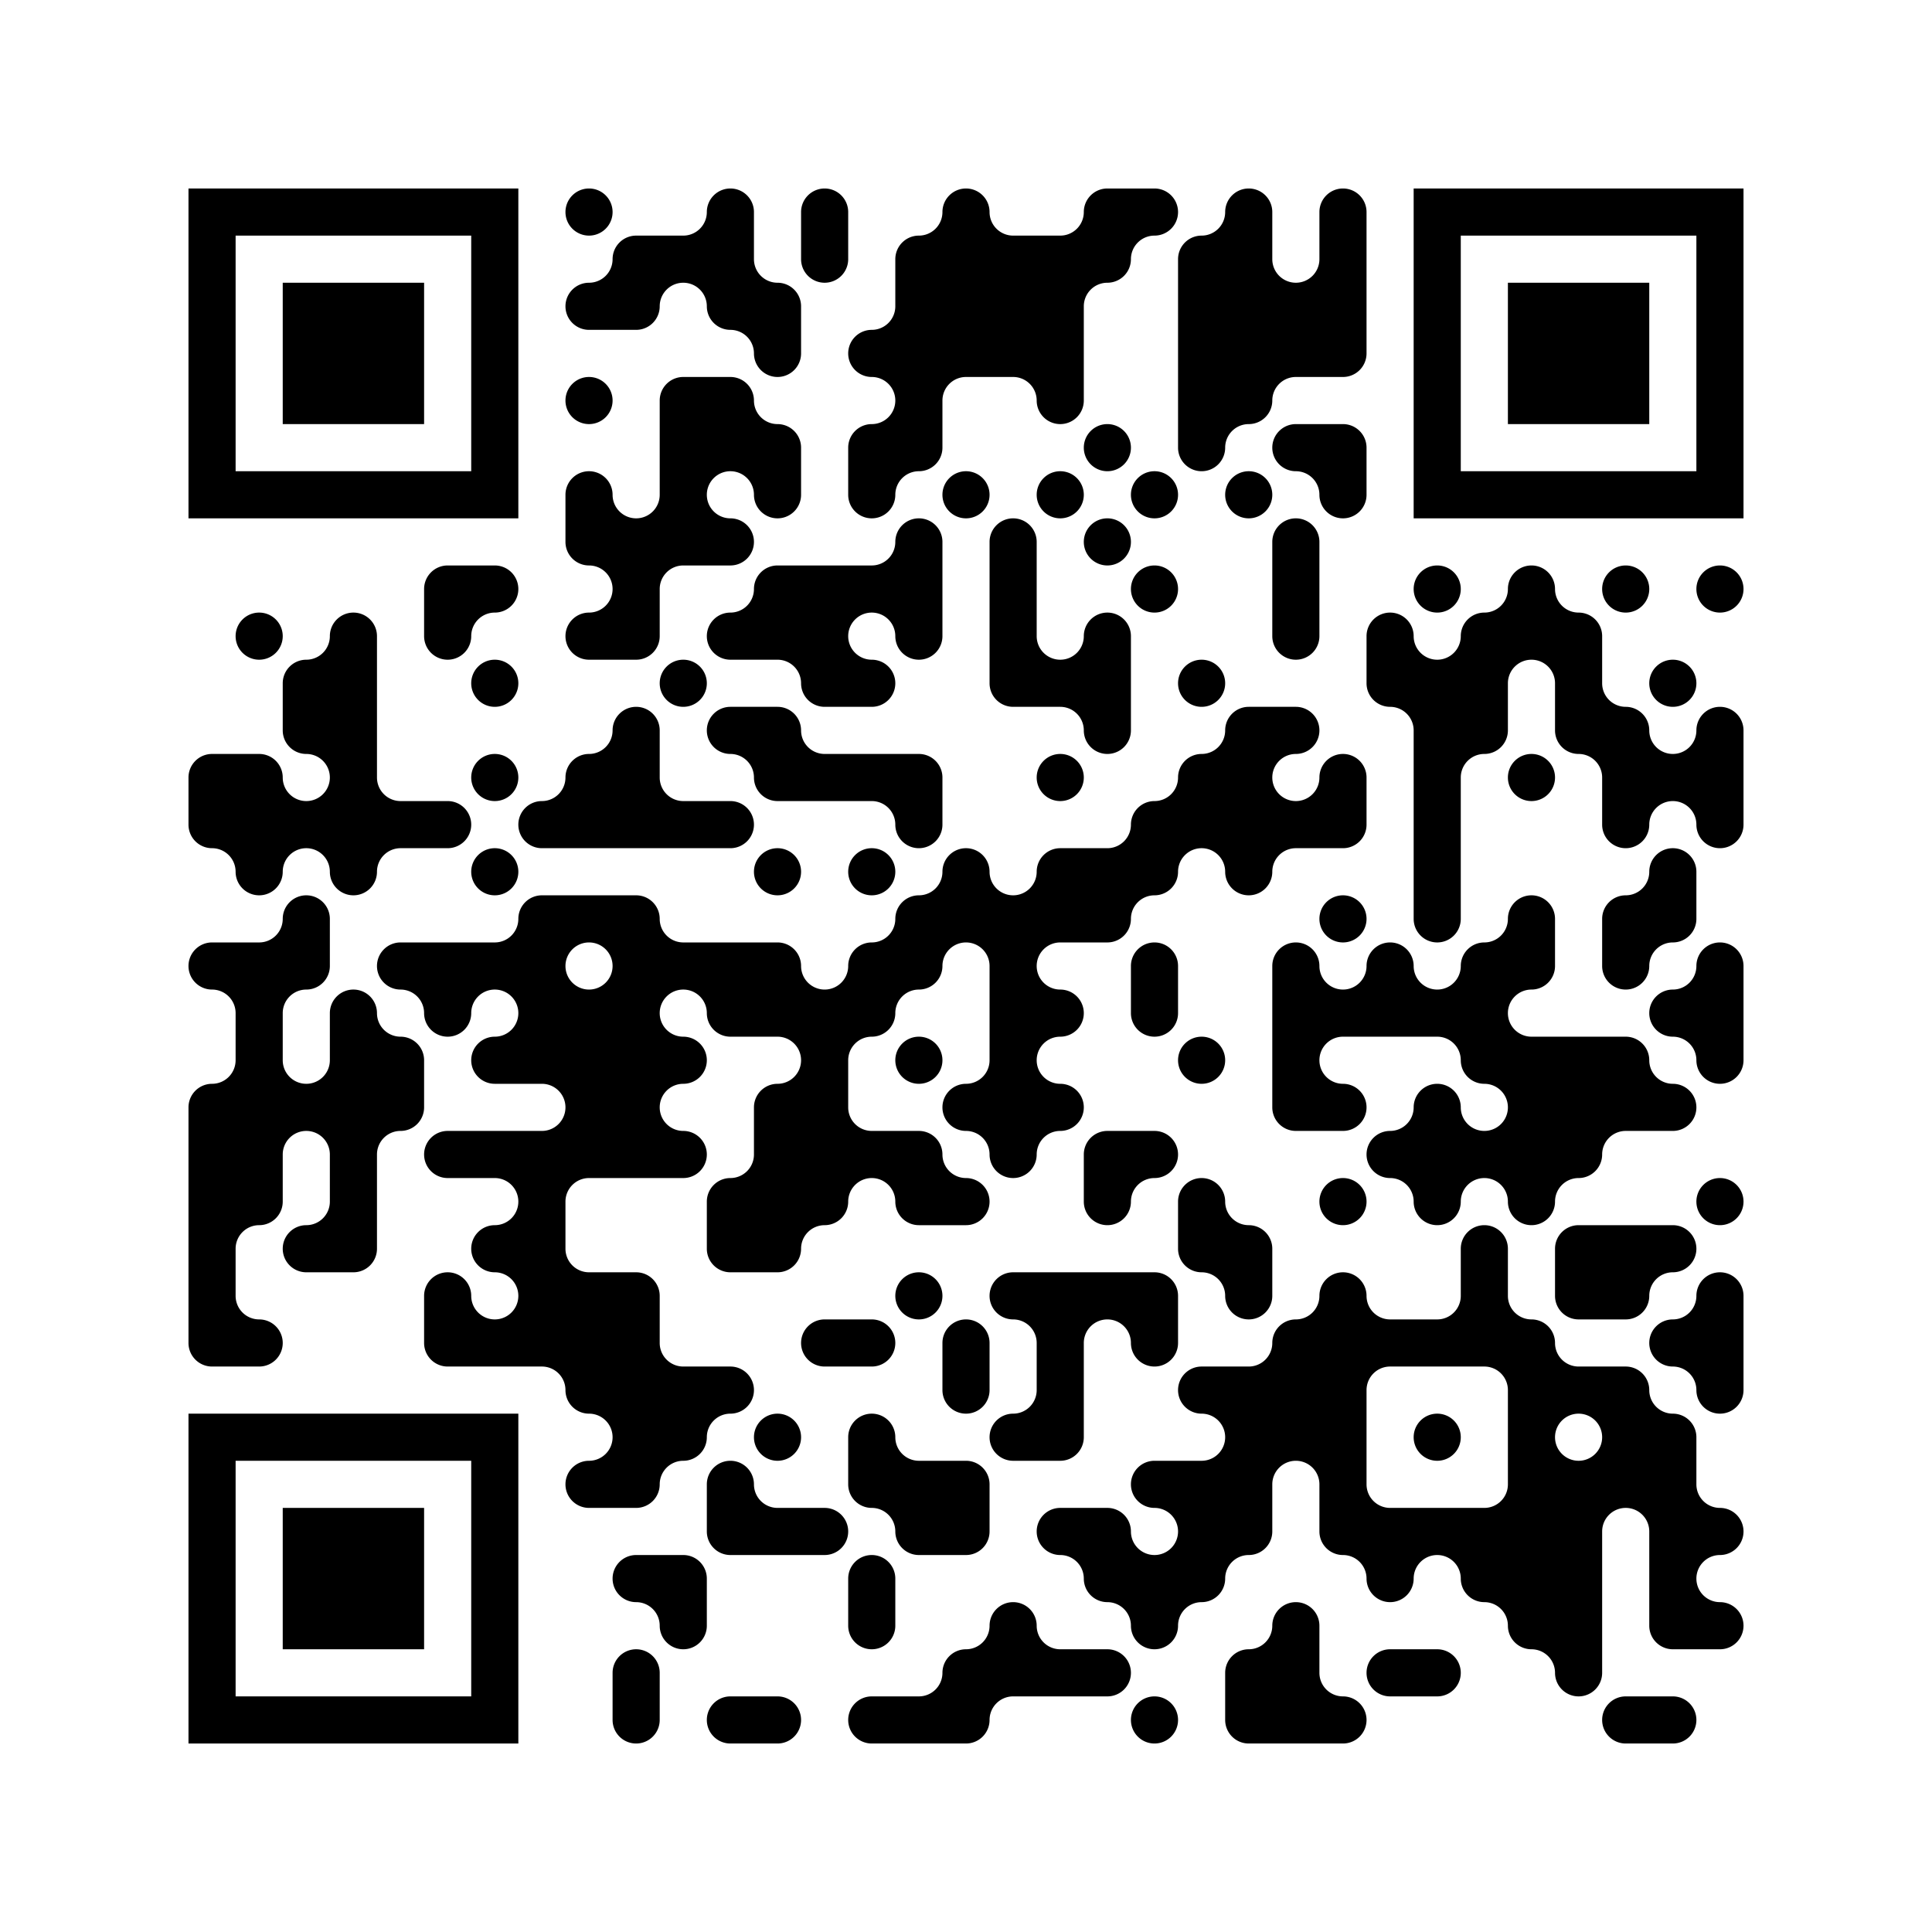
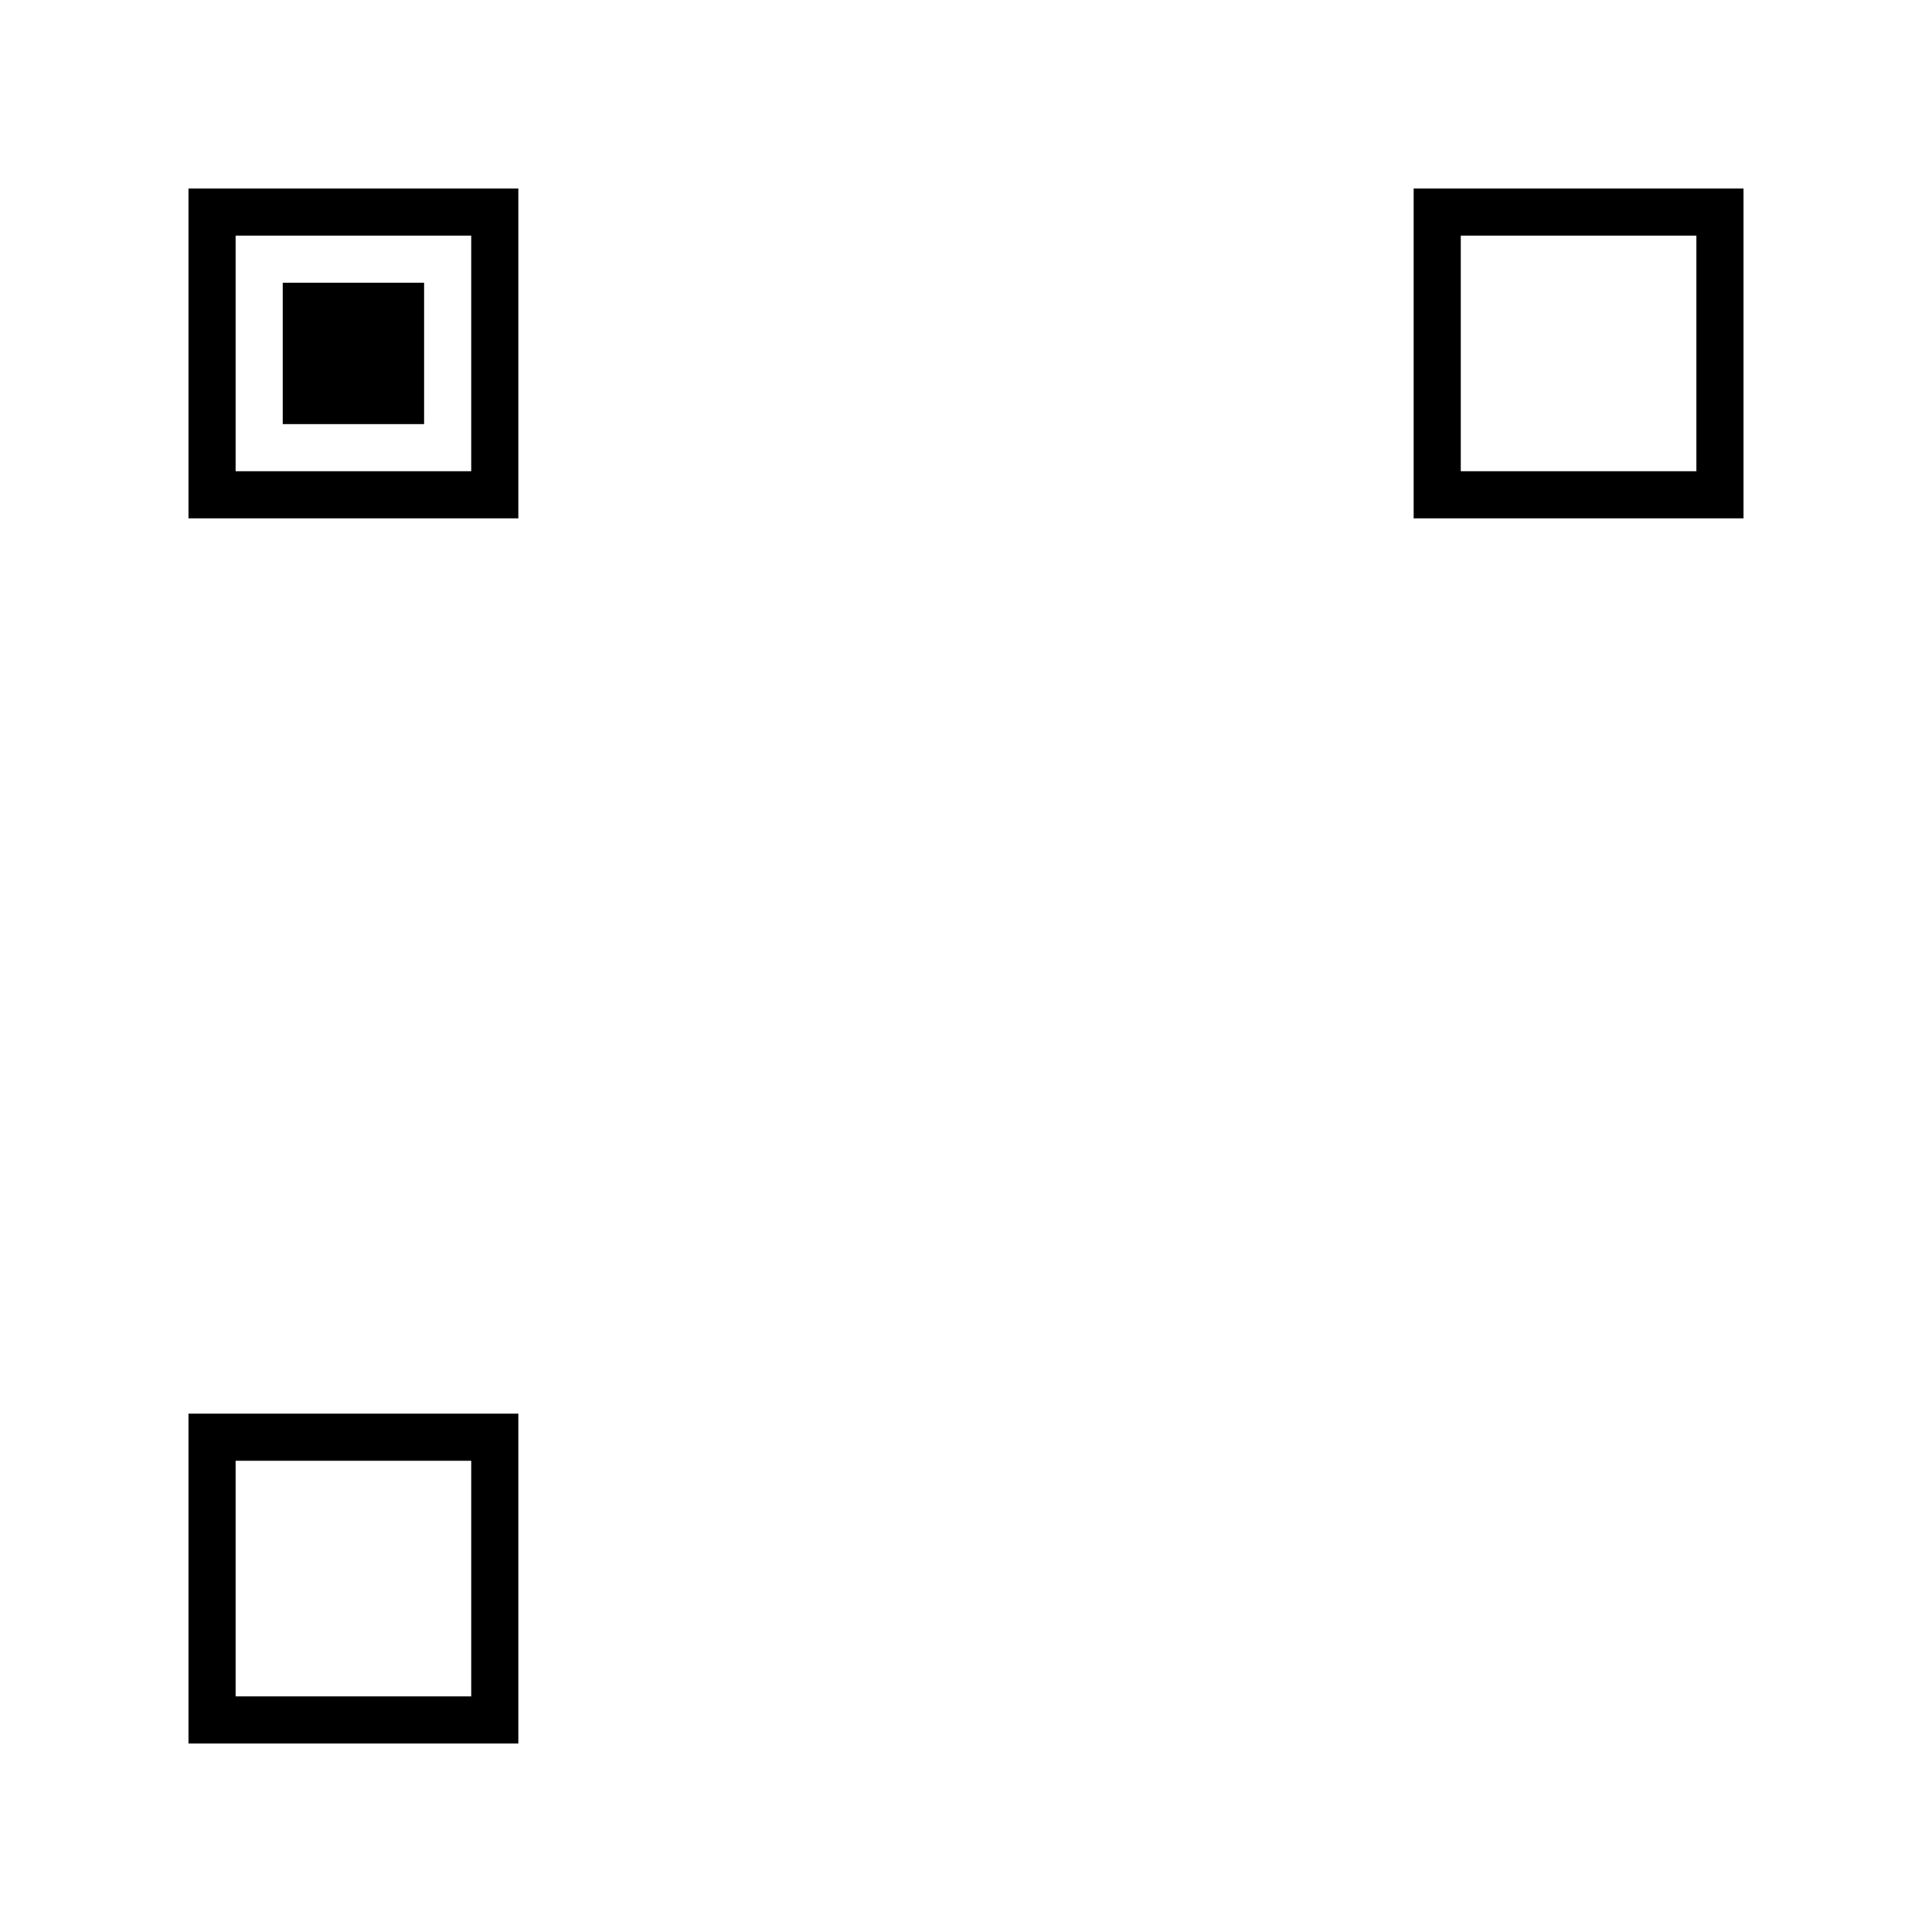
<svg xmlns="http://www.w3.org/2000/svg" width="656" height="656">
  <g id="background" style="fill:#ffffff">
    <rect x="0" y="0" width="656" height="656" />
  </g>
  <g id="pips" style="fill:#000000">
-     <path d="M72,256L80,256L88,256A8,8,0,0,1,96,264L96,264A8,8,0,0,0,104,272L104,272A8,8,0,0,0,112,264L112,264A8,8,0,0,0,104,256L104,256A8,8,0,0,1,96,248L96,240L96,232A8,8,0,0,1,104,224L104,224A8,8,0,0,0,112,216L112,216A8,8,0,0,1,120,208L120,208A8,8,0,0,1,128,216L128,224L128,240L128,256L128,264A8,8,0,0,0,136,272L144,272L152,272A8,8,0,0,1,160,280L160,280A8,8,0,0,1,152,288L144,288L136,288A8,8,0,0,0,128,296L128,296A8,8,0,0,1,120,304L120,304A8,8,0,0,1,112,296L112,296A8,8,0,0,0,104,288L104,288A8,8,0,0,0,96,296L96,296A8,8,0,0,1,88,304L88,304A8,8,0,0,1,80,296L80,296A8,8,0,0,0,72,288L72,288A8,8,0,0,1,64,280L64,272L64,264A8,8,0,0,1,72,256M72,320L80,320L88,320A8,8,0,0,0,96,312L96,312A8,8,0,0,1,104,304L104,304A8,8,0,0,1,112,312L112,320L112,328A8,8,0,0,1,104,336L104,336A8,8,0,0,0,96,344L96,352L96,360A8,8,0,0,0,104,368L104,368A8,8,0,0,0,112,360L112,352L112,344A8,8,0,0,1,120,336L120,336A8,8,0,0,1,128,344L128,344A8,8,0,0,0,136,352L136,352A8,8,0,0,1,144,360L144,368L144,376A8,8,0,0,1,136,384L136,384A8,8,0,0,0,128,392L128,400L128,416L128,424A8,8,0,0,1,120,432L112,432L104,432A8,8,0,0,1,96,424L96,424A8,8,0,0,1,104,416L104,416A8,8,0,0,0,112,408L112,400L112,392A8,8,0,0,0,104,384L104,384A8,8,0,0,0,96,392L96,400L96,408A8,8,0,0,1,88,416L88,416A8,8,0,0,0,80,424L80,432L80,440A8,8,0,0,0,88,448L88,448A8,8,0,0,1,96,456L96,456A8,8,0,0,1,88,464L80,464L72,464A8,8,0,0,1,64,456L64,448L64,432L64,416L64,400L64,384L64,376A8,8,0,0,1,72,368L72,368A8,8,0,0,0,80,360L80,352L80,344A8,8,0,0,0,72,336L72,336A8,8,0,0,1,64,328L64,328A8,8,0,0,1,72,320M88,208L88,208A8,8,0,0,1,96,216L96,216A8,8,0,0,1,88,224L88,224A8,8,0,0,1,80,216L80,216A8,8,0,0,1,88,208M136,320L144,320L160,320L168,320A8,8,0,0,0,176,312L176,312A8,8,0,0,1,184,304L192,304L208,304L216,304A8,8,0,0,1,224,312L224,312A8,8,0,0,0,232,320L240,320L256,320L264,320A8,8,0,0,1,272,328L272,328A8,8,0,0,0,280,336L280,336A8,8,0,0,0,288,328L288,328A8,8,0,0,1,296,320L296,320A8,8,0,0,0,304,312L304,312A8,8,0,0,1,312,304L312,304A8,8,0,0,0,320,296L320,296A8,8,0,0,1,328,288L328,288A8,8,0,0,1,336,296L336,296A8,8,0,0,0,344,304L344,304A8,8,0,0,0,352,296L352,296A8,8,0,0,1,360,288L368,288L376,288A8,8,0,0,0,384,280L384,280A8,8,0,0,1,392,272L392,272A8,8,0,0,0,400,264L400,264A8,8,0,0,1,408,256L408,256A8,8,0,0,0,416,248L416,248A8,8,0,0,1,424,240L432,240L440,240A8,8,0,0,1,448,248L448,248A8,8,0,0,1,440,256L440,256A8,8,0,0,0,432,264L432,264A8,8,0,0,0,440,272L440,272A8,8,0,0,0,448,264L448,264A8,8,0,0,1,456,256L456,256A8,8,0,0,1,464,264L464,272L464,280A8,8,0,0,1,456,288L448,288L440,288A8,8,0,0,0,432,296L432,296A8,8,0,0,1,424,304L424,304A8,8,0,0,1,416,296L416,296A8,8,0,0,0,408,288L408,288A8,8,0,0,0,400,296L400,296A8,8,0,0,1,392,304L392,304A8,8,0,0,0,384,312L384,312A8,8,0,0,1,376,320L368,320L360,320A8,8,0,0,0,352,328L352,328A8,8,0,0,0,360,336L360,336A8,8,0,0,1,368,344L368,344A8,8,0,0,1,360,352L360,352A8,8,0,0,0,352,360L352,360A8,8,0,0,0,360,368L360,368A8,8,0,0,1,368,376L368,376A8,8,0,0,1,360,384L360,384A8,8,0,0,0,352,392L352,392A8,8,0,0,1,344,400L344,400A8,8,0,0,1,336,392L336,392A8,8,0,0,0,328,384L328,384A8,8,0,0,1,320,376L320,376A8,8,0,0,1,328,368L328,368A8,8,0,0,0,336,360L336,352L336,336L336,328A8,8,0,0,0,328,320L328,320A8,8,0,0,0,320,328L320,328A8,8,0,0,1,312,336L312,336A8,8,0,0,0,304,344L304,344A8,8,0,0,1,296,352L296,352A8,8,0,0,0,288,360L288,368L288,376A8,8,0,0,0,296,384L304,384L312,384A8,8,0,0,1,320,392L320,392A8,8,0,0,0,328,400L328,400A8,8,0,0,1,336,408L336,408A8,8,0,0,1,328,416L320,416L312,416A8,8,0,0,1,304,408L304,408A8,8,0,0,0,296,400L296,400A8,8,0,0,0,288,408L288,408A8,8,0,0,1,280,416L280,416A8,8,0,0,0,272,424L272,424A8,8,0,0,1,264,432L256,432L248,432A8,8,0,0,1,240,424L240,416L240,408A8,8,0,0,1,248,400L248,400A8,8,0,0,0,256,392L256,384L256,376A8,8,0,0,1,264,368L264,368A8,8,0,0,0,272,360L272,360A8,8,0,0,0,264,352L256,352L248,352A8,8,0,0,1,240,344L240,344A8,8,0,0,0,232,336L232,336A8,8,0,0,0,224,344L224,344A8,8,0,0,0,232,352L232,352A8,8,0,0,1,240,360L240,360A8,8,0,0,1,232,368L232,368A8,8,0,0,0,224,376L224,376A8,8,0,0,0,232,384L232,384A8,8,0,0,1,240,392L240,392A8,8,0,0,1,232,400L224,400L208,400L200,400A8,8,0,0,0,192,408L192,416L192,424A8,8,0,0,0,200,432L208,432L216,432A8,8,0,0,1,224,440L224,448L224,456A8,8,0,0,0,232,464L240,464L248,464A8,8,0,0,1,256,472L256,472A8,8,0,0,1,248,480L248,480A8,8,0,0,0,240,488L240,488A8,8,0,0,1,232,496L232,496A8,8,0,0,0,224,504L224,504A8,8,0,0,1,216,512L208,512L200,512A8,8,0,0,1,192,504L192,504A8,8,0,0,1,200,496L200,496A8,8,0,0,0,208,488L208,488A8,8,0,0,0,200,480L200,480A8,8,0,0,1,192,472L192,472A8,8,0,0,0,184,464L176,464L160,464L152,464A8,8,0,0,1,144,456L144,448L144,440A8,8,0,0,1,152,432L152,432A8,8,0,0,1,160,440L160,440A8,8,0,0,0,168,448L168,448A8,8,0,0,0,176,440L176,440A8,8,0,0,0,168,432L168,432A8,8,0,0,1,160,424L160,424A8,8,0,0,1,168,416L168,416A8,8,0,0,0,176,408L176,408A8,8,0,0,0,168,400L160,400L152,400A8,8,0,0,1,144,392L144,392A8,8,0,0,1,152,384L160,384L176,384L184,384A8,8,0,0,0,192,376L192,376A8,8,0,0,0,184,368L176,368L168,368A8,8,0,0,1,160,360L160,360A8,8,0,0,1,168,352L168,352A8,8,0,0,0,176,344L176,344A8,8,0,0,0,168,336L168,336A8,8,0,0,0,160,344L160,344A8,8,0,0,1,152,352L152,352A8,8,0,0,1,144,344L144,344A8,8,0,0,0,136,336L136,336A8,8,0,0,1,128,328L128,328A8,8,0,0,1,136,320M152,192L160,192L168,192A8,8,0,0,1,176,200L176,200A8,8,0,0,1,168,208L168,208A8,8,0,0,0,160,216L160,216A8,8,0,0,1,152,224L152,224A8,8,0,0,1,144,216L144,208L144,200A8,8,0,0,1,152,192M168,224L168,224A8,8,0,0,1,176,232L176,232A8,8,0,0,1,168,240L168,240A8,8,0,0,1,160,232L160,232A8,8,0,0,1,168,224M168,256L168,256A8,8,0,0,1,176,264L176,264A8,8,0,0,1,168,272L168,272A8,8,0,0,1,160,264L160,264A8,8,0,0,1,168,256M168,288L168,288A8,8,0,0,1,176,296L176,296A8,8,0,0,1,168,304L168,304A8,8,0,0,1,160,296L160,296A8,8,0,0,1,168,288M184,272L184,272A8,8,0,0,0,192,264L192,264A8,8,0,0,1,200,256L200,256A8,8,0,0,0,208,248L208,248A8,8,0,0,1,216,240L216,240A8,8,0,0,1,224,248L224,256L224,264A8,8,0,0,0,232,272L240,272L248,272A8,8,0,0,1,256,280L256,280A8,8,0,0,1,248,288L240,288L224,288L208,288L192,288L184,288A8,8,0,0,1,176,280L176,280A8,8,0,0,1,184,272M192,328L192,328A8,8,0,0,0,200,336L200,336A8,8,0,0,0,208,328L208,328A8,8,0,0,0,200,320L200,320A8,8,0,0,0,192,328M200,64L200,64A8,8,0,0,1,208,72L208,72A8,8,0,0,1,200,80L200,80A8,8,0,0,1,192,72L192,72A8,8,0,0,1,200,64M200,96L200,96A8,8,0,0,0,208,88L208,88A8,8,0,0,1,216,80L224,80L232,80A8,8,0,0,0,240,72L240,72A8,8,0,0,1,248,64L248,64A8,8,0,0,1,256,72L256,80L256,88A8,8,0,0,0,264,96L264,96A8,8,0,0,1,272,104L272,112L272,120A8,8,0,0,1,264,128L264,128A8,8,0,0,1,256,120L256,120A8,8,0,0,0,248,112L248,112A8,8,0,0,1,240,104L240,104A8,8,0,0,0,232,96L232,96A8,8,0,0,0,224,104L224,104A8,8,0,0,1,216,112L208,112L200,112A8,8,0,0,1,192,104L192,104A8,8,0,0,1,200,96M200,128L200,128A8,8,0,0,1,208,136L208,136A8,8,0,0,1,200,144L200,144A8,8,0,0,1,192,136L192,136A8,8,0,0,1,200,128M200,160L200,160A8,8,0,0,1,208,168L208,168A8,8,0,0,0,216,176L216,176A8,8,0,0,0,224,168L224,160L224,144L224,136A8,8,0,0,1,232,128L240,128L248,128A8,8,0,0,1,256,136L256,136A8,8,0,0,0,264,144L264,144A8,8,0,0,1,272,152L272,160L272,168A8,8,0,0,1,264,176L264,176A8,8,0,0,1,256,168L256,168A8,8,0,0,0,248,160L248,160A8,8,0,0,0,240,168L240,168A8,8,0,0,0,248,176L248,176A8,8,0,0,1,256,184L256,184A8,8,0,0,1,248,192L240,192L232,192A8,8,0,0,0,224,200L224,208L224,216A8,8,0,0,1,216,224L208,224L200,224A8,8,0,0,1,192,216L192,216A8,8,0,0,1,200,208L200,208A8,8,0,0,0,208,200L208,200A8,8,0,0,0,200,192L200,192A8,8,0,0,1,192,184L192,176L192,168A8,8,0,0,1,200,160M216,528L224,528L232,528A8,8,0,0,1,240,536L240,544L240,552A8,8,0,0,1,232,560L232,560A8,8,0,0,1,224,552L224,552A8,8,0,0,0,216,544L216,544A8,8,0,0,1,208,536L208,536A8,8,0,0,1,216,528M216,560L216,560A8,8,0,0,1,224,568L224,576L224,584A8,8,0,0,1,216,592L216,592A8,8,0,0,1,208,584L208,576L208,568A8,8,0,0,1,216,560M232,224L232,224A8,8,0,0,1,240,232L240,232A8,8,0,0,1,232,240L232,240A8,8,0,0,1,224,232L224,232A8,8,0,0,1,232,224M248,208L248,208A8,8,0,0,0,256,200L256,200A8,8,0,0,1,264,192L272,192L288,192L296,192A8,8,0,0,0,304,184L304,184A8,8,0,0,1,312,176L312,176A8,8,0,0,1,320,184L320,192L320,208L320,216A8,8,0,0,1,312,224L312,224A8,8,0,0,1,304,216L304,216A8,8,0,0,0,296,208L296,208A8,8,0,0,0,288,216L288,216A8,8,0,0,0,296,224L296,224A8,8,0,0,1,304,232L304,232A8,8,0,0,1,296,240L288,240L280,240A8,8,0,0,1,272,232L272,232A8,8,0,0,0,264,224L256,224L248,224A8,8,0,0,1,240,216L240,216A8,8,0,0,1,248,208M248,240L256,240L264,240A8,8,0,0,1,272,248L272,248A8,8,0,0,0,280,256L288,256L304,256L312,256A8,8,0,0,1,320,264L320,272L320,280A8,8,0,0,1,312,288L312,288A8,8,0,0,1,304,280L304,280A8,8,0,0,0,296,272L288,272L272,272L264,272A8,8,0,0,1,256,264L256,264A8,8,0,0,0,248,256L248,256A8,8,0,0,1,240,248L240,248A8,8,0,0,1,248,240M248,496L248,496A8,8,0,0,1,256,504L256,504A8,8,0,0,0,264,512L272,512L280,512A8,8,0,0,1,288,520L288,520A8,8,0,0,1,280,528L272,528L256,528L248,528A8,8,0,0,1,240,520L240,512L240,504A8,8,0,0,1,248,496M248,576L256,576L264,576A8,8,0,0,1,272,584L272,584A8,8,0,0,1,264,592L256,592L248,592A8,8,0,0,1,240,584L240,584A8,8,0,0,1,248,576M264,288L264,288A8,8,0,0,1,272,296L272,296A8,8,0,0,1,264,304L264,304A8,8,0,0,1,256,296L256,296A8,8,0,0,1,264,288M264,480L264,480A8,8,0,0,1,272,488L272,488A8,8,0,0,1,264,496L264,496A8,8,0,0,1,256,488L256,488A8,8,0,0,1,264,480M280,64L280,64A8,8,0,0,1,288,72L288,80L288,88A8,8,0,0,1,280,96L280,96A8,8,0,0,1,272,88L272,80L272,72A8,8,0,0,1,280,64M280,448L288,448L296,448A8,8,0,0,1,304,456L304,456A8,8,0,0,1,296,464L288,464L280,464A8,8,0,0,1,272,456L272,456A8,8,0,0,1,280,448M296,112L296,112A8,8,0,0,0,304,104L304,96L304,88A8,8,0,0,1,312,80L312,80A8,8,0,0,0,320,72L320,72A8,8,0,0,1,328,64L328,64A8,8,0,0,1,336,72L336,72A8,8,0,0,0,344,80L352,80L360,80A8,8,0,0,0,368,72L368,72A8,8,0,0,1,376,64L384,64L392,64A8,8,0,0,1,400,72L400,72A8,8,0,0,1,392,80L392,80A8,8,0,0,0,384,88L384,88A8,8,0,0,1,376,96L376,96A8,8,0,0,0,368,104L368,112L368,128L368,136A8,8,0,0,1,360,144L360,144A8,8,0,0,1,352,136L352,136A8,8,0,0,0,344,128L336,128L328,128A8,8,0,0,0,320,136L320,144L320,152A8,8,0,0,1,312,160L312,160A8,8,0,0,0,304,168L304,168A8,8,0,0,1,296,176L296,176A8,8,0,0,1,288,168L288,160L288,152A8,8,0,0,1,296,144L296,144A8,8,0,0,0,304,136L304,136A8,8,0,0,0,296,128L296,128A8,8,0,0,1,288,120L288,120A8,8,0,0,1,296,112M296,288L296,288A8,8,0,0,1,304,296L304,296A8,8,0,0,1,296,304L296,304A8,8,0,0,1,288,296L288,296A8,8,0,0,1,296,288M296,480L296,480A8,8,0,0,1,304,488L304,488A8,8,0,0,0,312,496L320,496L328,496A8,8,0,0,1,336,504L336,512L336,520A8,8,0,0,1,328,528L320,528L312,528A8,8,0,0,1,304,520L304,520A8,8,0,0,0,296,512L296,512A8,8,0,0,1,288,504L288,496L288,488A8,8,0,0,1,296,480M296,528L296,528A8,8,0,0,1,304,536L304,544L304,552A8,8,0,0,1,296,560L296,560A8,8,0,0,1,288,552L288,544L288,536A8,8,0,0,1,296,528M296,576L304,576L312,576A8,8,0,0,0,320,568L320,568A8,8,0,0,1,328,560L328,560A8,8,0,0,0,336,552L336,552A8,8,0,0,1,344,544L344,544A8,8,0,0,1,352,552L352,552A8,8,0,0,0,360,560L368,560L376,560A8,8,0,0,1,384,568L384,568A8,8,0,0,1,376,576L368,576L352,576L344,576A8,8,0,0,0,336,584L336,584A8,8,0,0,1,328,592L320,592L304,592L296,592A8,8,0,0,1,288,584L288,584A8,8,0,0,1,296,576M312,352L312,352A8,8,0,0,1,320,360L320,360A8,8,0,0,1,312,368L312,368A8,8,0,0,1,304,360L304,360A8,8,0,0,1,312,352M312,432L312,432A8,8,0,0,1,320,440L320,440A8,8,0,0,1,312,448L312,448A8,8,0,0,1,304,440L304,440A8,8,0,0,1,312,432M328,160L328,160A8,8,0,0,1,336,168L336,168A8,8,0,0,1,328,176L328,176A8,8,0,0,1,320,168L320,168A8,8,0,0,1,328,160M328,448L328,448A8,8,0,0,1,336,456L336,464L336,472A8,8,0,0,1,328,480L328,480A8,8,0,0,1,320,472L320,464L320,456A8,8,0,0,1,328,448M344,176L344,176A8,8,0,0,1,352,184L352,192L352,208L352,216A8,8,0,0,0,360,224L360,224A8,8,0,0,0,368,216L368,216A8,8,0,0,1,376,208L376,208A8,8,0,0,1,384,216L384,224L384,240L384,248A8,8,0,0,1,376,256L376,256A8,8,0,0,1,368,248L368,248A8,8,0,0,0,360,240L352,240L344,240A8,8,0,0,1,336,232L336,224L336,208L336,192L336,184A8,8,0,0,1,344,176M344,432L352,432L368,432L384,432L392,432A8,8,0,0,1,400,440L400,448L400,456A8,8,0,0,1,392,464L392,464A8,8,0,0,1,384,456L384,456A8,8,0,0,0,376,448L376,448A8,8,0,0,0,368,456L368,464L368,480L368,488A8,8,0,0,1,360,496L352,496L344,496A8,8,0,0,1,336,488L336,488A8,8,0,0,1,344,480L344,480A8,8,0,0,0,352,472L352,464L352,456A8,8,0,0,0,344,448L344,448A8,8,0,0,1,336,440L336,440A8,8,0,0,1,344,432M360,160L360,160A8,8,0,0,1,368,168L368,168A8,8,0,0,1,360,176L360,176A8,8,0,0,1,352,168L352,168A8,8,0,0,1,360,160M360,256L360,256A8,8,0,0,1,368,264L368,264A8,8,0,0,1,360,272L360,272A8,8,0,0,1,352,264L352,264A8,8,0,0,1,360,256M360,512L368,512L376,512A8,8,0,0,1,384,520L384,520A8,8,0,0,0,392,528L392,528A8,8,0,0,0,400,520L400,520A8,8,0,0,0,392,512L392,512A8,8,0,0,1,384,504L384,504A8,8,0,0,1,392,496L400,496L408,496A8,8,0,0,0,416,488L416,488A8,8,0,0,0,408,480L408,480A8,8,0,0,1,400,472L400,472A8,8,0,0,1,408,464L416,464L424,464A8,8,0,0,0,432,456L432,456A8,8,0,0,1,440,448L440,448A8,8,0,0,0,448,440L448,440A8,8,0,0,1,456,432L456,432A8,8,0,0,1,464,440L464,440A8,8,0,0,0,472,448L480,448L488,448A8,8,0,0,0,496,440L496,432L496,424A8,8,0,0,1,504,416L504,416A8,8,0,0,1,512,424L512,432L512,440A8,8,0,0,0,520,448L520,448A8,8,0,0,1,528,456L528,456A8,8,0,0,0,536,464L544,464L552,464A8,8,0,0,1,560,472L560,472A8,8,0,0,0,568,480L568,480A8,8,0,0,1,576,488L576,496L576,504A8,8,0,0,0,584,512L584,512A8,8,0,0,1,592,520L592,520A8,8,0,0,1,584,528L584,528A8,8,0,0,0,576,536L576,536A8,8,0,0,0,584,544L584,544A8,8,0,0,1,592,552L592,552A8,8,0,0,1,584,560L576,560L568,560A8,8,0,0,1,560,552L560,544L560,528L560,520A8,8,0,0,0,552,512L552,512A8,8,0,0,0,544,520L544,528L544,544L544,560L544,568A8,8,0,0,1,536,576L536,576A8,8,0,0,1,528,568L528,568A8,8,0,0,0,520,560L520,560A8,8,0,0,1,512,552L512,552A8,8,0,0,0,504,544L504,544A8,8,0,0,1,496,536L496,536A8,8,0,0,0,488,528L488,528A8,8,0,0,0,480,536L480,536A8,8,0,0,1,472,544L472,544A8,8,0,0,1,464,536L464,536A8,8,0,0,0,456,528L456,528A8,8,0,0,1,448,520L448,512L448,504A8,8,0,0,0,440,496L440,496A8,8,0,0,0,432,504L432,512L432,520A8,8,0,0,1,424,528L424,528A8,8,0,0,0,416,536L416,536A8,8,0,0,1,408,544L408,544A8,8,0,0,0,400,552L400,552A8,8,0,0,1,392,560L392,560A8,8,0,0,1,384,552L384,552A8,8,0,0,0,376,544L376,544A8,8,0,0,1,368,536L368,536A8,8,0,0,0,360,528L360,528A8,8,0,0,1,352,520L352,520A8,8,0,0,1,360,512M376,144L376,144A8,8,0,0,1,384,152L384,152A8,8,0,0,1,376,160L376,160A8,8,0,0,1,368,152L368,152A8,8,0,0,1,376,144M376,176L376,176A8,8,0,0,1,384,184L384,184A8,8,0,0,1,376,192L376,192A8,8,0,0,1,368,184L368,184A8,8,0,0,1,376,176M376,384L384,384L392,384A8,8,0,0,1,400,392L400,392A8,8,0,0,1,392,400L392,400A8,8,0,0,0,384,408L384,408A8,8,0,0,1,376,416L376,416A8,8,0,0,1,368,408L368,400L368,392A8,8,0,0,1,376,384M392,160L392,160A8,8,0,0,1,400,168L400,168A8,8,0,0,1,392,176L392,176A8,8,0,0,1,384,168L384,168A8,8,0,0,1,392,160M392,192L392,192A8,8,0,0,1,400,200L400,200A8,8,0,0,1,392,208L392,208A8,8,0,0,1,384,200L384,200A8,8,0,0,1,392,192M392,320L392,320A8,8,0,0,1,400,328L400,336L400,344A8,8,0,0,1,392,352L392,352A8,8,0,0,1,384,344L384,336L384,328A8,8,0,0,1,392,320M392,576L392,576A8,8,0,0,1,400,584L400,584A8,8,0,0,1,392,592L392,592A8,8,0,0,1,384,584L384,584A8,8,0,0,1,392,576M408,80L408,80A8,8,0,0,0,416,72L416,72A8,8,0,0,1,424,64L424,64A8,8,0,0,1,432,72L432,80L432,88A8,8,0,0,0,440,96L440,96A8,8,0,0,0,448,88L448,80L448,72A8,8,0,0,1,456,64L456,64A8,8,0,0,1,464,72L464,80L464,96L464,112L464,120A8,8,0,0,1,456,128L448,128L440,128A8,8,0,0,0,432,136L432,136A8,8,0,0,1,424,144L424,144A8,8,0,0,0,416,152L416,152A8,8,0,0,1,408,160L408,160A8,8,0,0,1,400,152L400,144L400,128L400,112L400,96L400,88A8,8,0,0,1,408,80M408,224L408,224A8,8,0,0,1,416,232L416,232A8,8,0,0,1,408,240L408,240A8,8,0,0,1,400,232L400,232A8,8,0,0,1,408,224M408,352L408,352A8,8,0,0,1,416,360L416,360A8,8,0,0,1,408,368L408,368A8,8,0,0,1,400,360L400,360A8,8,0,0,1,408,352M408,400L408,400A8,8,0,0,1,416,408L416,408A8,8,0,0,0,424,416L424,416A8,8,0,0,1,432,424L432,432L432,440A8,8,0,0,1,424,448L424,448A8,8,0,0,1,416,440L416,440A8,8,0,0,0,408,432L408,432A8,8,0,0,1,400,424L400,416L400,408A8,8,0,0,1,408,400M424,160L424,160A8,8,0,0,1,432,168L432,168A8,8,0,0,1,424,176L424,176A8,8,0,0,1,416,168L416,168A8,8,0,0,1,424,160M424,560L424,560A8,8,0,0,0,432,552L432,552A8,8,0,0,1,440,544L440,544A8,8,0,0,1,448,552L448,560L448,568A8,8,0,0,0,456,576L456,576A8,8,0,0,1,464,584L464,584A8,8,0,0,1,456,592L448,592L432,592L424,592A8,8,0,0,1,416,584L416,576L416,568A8,8,0,0,1,424,560M440,144L448,144L456,144A8,8,0,0,1,464,152L464,160L464,168A8,8,0,0,1,456,176L456,176A8,8,0,0,1,448,168L448,168A8,8,0,0,0,440,160L440,160A8,8,0,0,1,432,152L432,152A8,8,0,0,1,440,144M440,176L440,176A8,8,0,0,1,448,184L448,192L448,208L448,216A8,8,0,0,1,440,224L440,224A8,8,0,0,1,432,216L432,208L432,192L432,184A8,8,0,0,1,440,176M440,320L440,320A8,8,0,0,1,448,328L448,328A8,8,0,0,0,456,336L456,336A8,8,0,0,0,464,328L464,328A8,8,0,0,1,472,320L472,320A8,8,0,0,1,480,328L480,328A8,8,0,0,0,488,336L488,336A8,8,0,0,0,496,328L496,328A8,8,0,0,1,504,320L504,320A8,8,0,0,0,512,312L512,312A8,8,0,0,1,520,304L520,304A8,8,0,0,1,528,312L528,320L528,328A8,8,0,0,1,520,336L520,336A8,8,0,0,0,512,344L512,344A8,8,0,0,0,520,352L528,352L544,352L552,352A8,8,0,0,1,560,360L560,360A8,8,0,0,0,568,368L568,368A8,8,0,0,1,576,376L576,376A8,8,0,0,1,568,384L560,384L552,384A8,8,0,0,0,544,392L544,392A8,8,0,0,1,536,400L536,400A8,8,0,0,0,528,408L528,408A8,8,0,0,1,520,416L520,416A8,8,0,0,1,512,408L512,408A8,8,0,0,0,504,400L504,400A8,8,0,0,0,496,408L496,408A8,8,0,0,1,488,416L488,416A8,8,0,0,1,480,408L480,408A8,8,0,0,0,472,400L472,400A8,8,0,0,1,464,392L464,392A8,8,0,0,1,472,384L472,384A8,8,0,0,0,480,376L480,376A8,8,0,0,1,488,368L488,368A8,8,0,0,1,496,376L496,376A8,8,0,0,0,504,384L504,384A8,8,0,0,0,512,376L512,376A8,8,0,0,0,504,368L504,368A8,8,0,0,1,496,360L496,360A8,8,0,0,0,488,352L480,352L464,352L456,352A8,8,0,0,0,448,360L448,360A8,8,0,0,0,456,368L456,368A8,8,0,0,1,464,376L464,376A8,8,0,0,1,456,384L448,384L440,384A8,8,0,0,1,432,376L432,368L432,352L432,336L432,328A8,8,0,0,1,440,320M456,304L456,304A8,8,0,0,1,464,312L464,312A8,8,0,0,1,456,320L456,320A8,8,0,0,1,448,312L448,312A8,8,0,0,1,456,304M456,400L456,400A8,8,0,0,1,464,408L464,408A8,8,0,0,1,456,416L456,416A8,8,0,0,1,448,408L448,408A8,8,0,0,1,456,400M464,472L464,480L464,496L464,504A8,8,0,0,0,472,512L480,512L496,512L504,512A8,8,0,0,0,512,504L512,496L512,480L512,472A8,8,0,0,0,504,464L496,464L480,464L472,464A8,8,0,0,0,464,472M472,208L472,208A8,8,0,0,1,480,216L480,216A8,8,0,0,0,488,224L488,224A8,8,0,0,0,496,216L496,216A8,8,0,0,1,504,208L504,208A8,8,0,0,0,512,200L512,200A8,8,0,0,1,520,192L520,192A8,8,0,0,1,528,200L528,200A8,8,0,0,0,536,208L536,208A8,8,0,0,1,544,216L544,224L544,232A8,8,0,0,0,552,240L552,240A8,8,0,0,1,560,248L560,248A8,8,0,0,0,568,256L568,256A8,8,0,0,0,576,248L576,248A8,8,0,0,1,584,240L584,240A8,8,0,0,1,592,248L592,256L592,272L592,280A8,8,0,0,1,584,288L584,288A8,8,0,0,1,576,280L576,280A8,8,0,0,0,568,272L568,272A8,8,0,0,0,560,280L560,280A8,8,0,0,1,552,288L552,288A8,8,0,0,1,544,280L544,272L544,264A8,8,0,0,0,536,256L536,256A8,8,0,0,1,528,248L528,240L528,232A8,8,0,0,0,520,224L520,224A8,8,0,0,0,512,232L512,240L512,248A8,8,0,0,1,504,256L504,256A8,8,0,0,0,496,264L496,272L496,288L496,304L496,312A8,8,0,0,1,488,320L488,320A8,8,0,0,1,480,312L480,304L480,288L480,272L480,256L480,248A8,8,0,0,0,472,240L472,240A8,8,0,0,1,464,232L464,224L464,216A8,8,0,0,1,472,208M472,560L480,560L488,560A8,8,0,0,1,496,568L496,568A8,8,0,0,1,488,576L480,576L472,576A8,8,0,0,1,464,568L464,568A8,8,0,0,1,472,560M488,192L488,192A8,8,0,0,1,496,200L496,200A8,8,0,0,1,488,208L488,208A8,8,0,0,1,480,200L480,200A8,8,0,0,1,488,192M488,480L488,480A8,8,0,0,1,496,488L496,488A8,8,0,0,1,488,496L488,496A8,8,0,0,1,480,488L480,488A8,8,0,0,1,488,480M520,256L520,256A8,8,0,0,1,528,264L528,264A8,8,0,0,1,520,272L520,272A8,8,0,0,1,512,264L512,264A8,8,0,0,1,520,256M528,488L528,488A8,8,0,0,0,536,496L536,496A8,8,0,0,0,544,488L544,488A8,8,0,0,0,536,480L536,480A8,8,0,0,0,528,488M536,416L544,416L560,416L568,416A8,8,0,0,1,576,424L576,424A8,8,0,0,1,568,432L568,432A8,8,0,0,0,560,440L560,440A8,8,0,0,1,552,448L544,448L536,448A8,8,0,0,1,528,440L528,432L528,424A8,8,0,0,1,536,416M552,192L552,192A8,8,0,0,1,560,200L560,200A8,8,0,0,1,552,208L552,208A8,8,0,0,1,544,200L544,200A8,8,0,0,1,552,192M552,304L552,304A8,8,0,0,0,560,296L560,296A8,8,0,0,1,568,288L568,288A8,8,0,0,1,576,296L576,304L576,312A8,8,0,0,1,568,320L568,320A8,8,0,0,0,560,328L560,328A8,8,0,0,1,552,336L552,336A8,8,0,0,1,544,328L544,320L544,312A8,8,0,0,1,552,304M552,576L560,576L568,576A8,8,0,0,1,576,584L576,584A8,8,0,0,1,568,592L560,592L552,592A8,8,0,0,1,544,584L544,584A8,8,0,0,1,552,576M568,224L568,224A8,8,0,0,1,576,232L576,232A8,8,0,0,1,568,240L568,240A8,8,0,0,1,560,232L560,232A8,8,0,0,1,568,224M568,336L568,336A8,8,0,0,0,576,328L576,328A8,8,0,0,1,584,320L584,320A8,8,0,0,1,592,328L592,336L592,352L592,360A8,8,0,0,1,584,368L584,368A8,8,0,0,1,576,360L576,360A8,8,0,0,0,568,352L568,352A8,8,0,0,1,560,344L560,344A8,8,0,0,1,568,336M568,448L568,448A8,8,0,0,0,576,440L576,440A8,8,0,0,1,584,432L584,432A8,8,0,0,1,592,440L592,448L592,464L592,472A8,8,0,0,1,584,480L584,480A8,8,0,0,1,576,472L576,472A8,8,0,0,0,568,464L568,464A8,8,0,0,1,560,456L560,456A8,8,0,0,1,568,448M584,192L584,192A8,8,0,0,1,592,200L592,200A8,8,0,0,1,584,208L584,208A8,8,0,0,1,576,200L576,200A8,8,0,0,1,584,192M584,400L584,400A8,8,0,0,1,592,408L592,408A8,8,0,0,1,584,416L584,416A8,8,0,0,1,576,408L576,408A8,8,0,0,1,584,400Z" />
-   </g>
+     </g>
  <g id="corners-outer-1" style="fill:#000000">
    <path d="M64,64L80,64L96,64L112,64L128,64L144,64L160,64L176,64L176,80L176,96L176,112L176,128L176,144L176,160L176,176L160,176L144,176L128,176L112,176L96,176L80,176L64,176L64,160L64,144L64,128L64,112L64,96L64,80L64,64M80,80L80,96L80,112L80,128L80,144L80,160L96,160L112,160L128,160L144,160L160,160L160,144L160,128L160,112L160,96L160,80L144,80L128,80L112,80L96,80L80,80Z" />
  </g>
  <g id="corners-inner-1" style="fill:#000000">
    <path d="M96,96L112,96L128,96L144,96L144,112L144,128L144,144L128,144L112,144L96,144L96,128L96,112L96,96Z" />
  </g>
  <g id="corners-outer-2" style="fill:#000000">
    <path d="M480,64L496,64L512,64L528,64L544,64L560,64L576,64L592,64L592,80L592,96L592,112L592,128L592,144L592,160L592,176L576,176L560,176L544,176L528,176L512,176L496,176L480,176L480,160L480,144L480,128L480,112L480,96L480,80L480,64M496,80L496,96L496,112L496,128L496,144L496,160L512,160L528,160L544,160L560,160L576,160L576,144L576,128L576,112L576,96L576,80L560,80L544,80L528,80L512,80L496,80Z" />
  </g>
  <g id="corners-inner-2" style="fill:#000000">
-     <path d="M512,96L528,96L544,96L560,96L560,112L560,128L560,144L544,144L528,144L512,144L512,128L512,112L512,96Z" />
-   </g>
+     </g>
  <g id="corners-outer-3" style="fill:#000000">
    <path d="M64,480L80,480L96,480L112,480L128,480L144,480L160,480L176,480L176,496L176,512L176,528L176,544L176,560L176,576L176,592L160,592L144,592L128,592L112,592L96,592L80,592L64,592L64,576L64,560L64,544L64,528L64,512L64,496L64,480M80,496L80,512L80,528L80,544L80,560L80,576L96,576L112,576L128,576L144,576L160,576L160,560L160,544L160,528L160,512L160,496L144,496L128,496L112,496L96,496L80,496Z" />
  </g>
  <g id="corners-inner-3" style="fill:#000000">
-     <path d="M96,512L112,512L128,512L144,512L144,528L144,544L144,560L128,560L112,560L96,560L96,544L96,528L96,512Z" />
-   </g>
+     </g>
</svg>